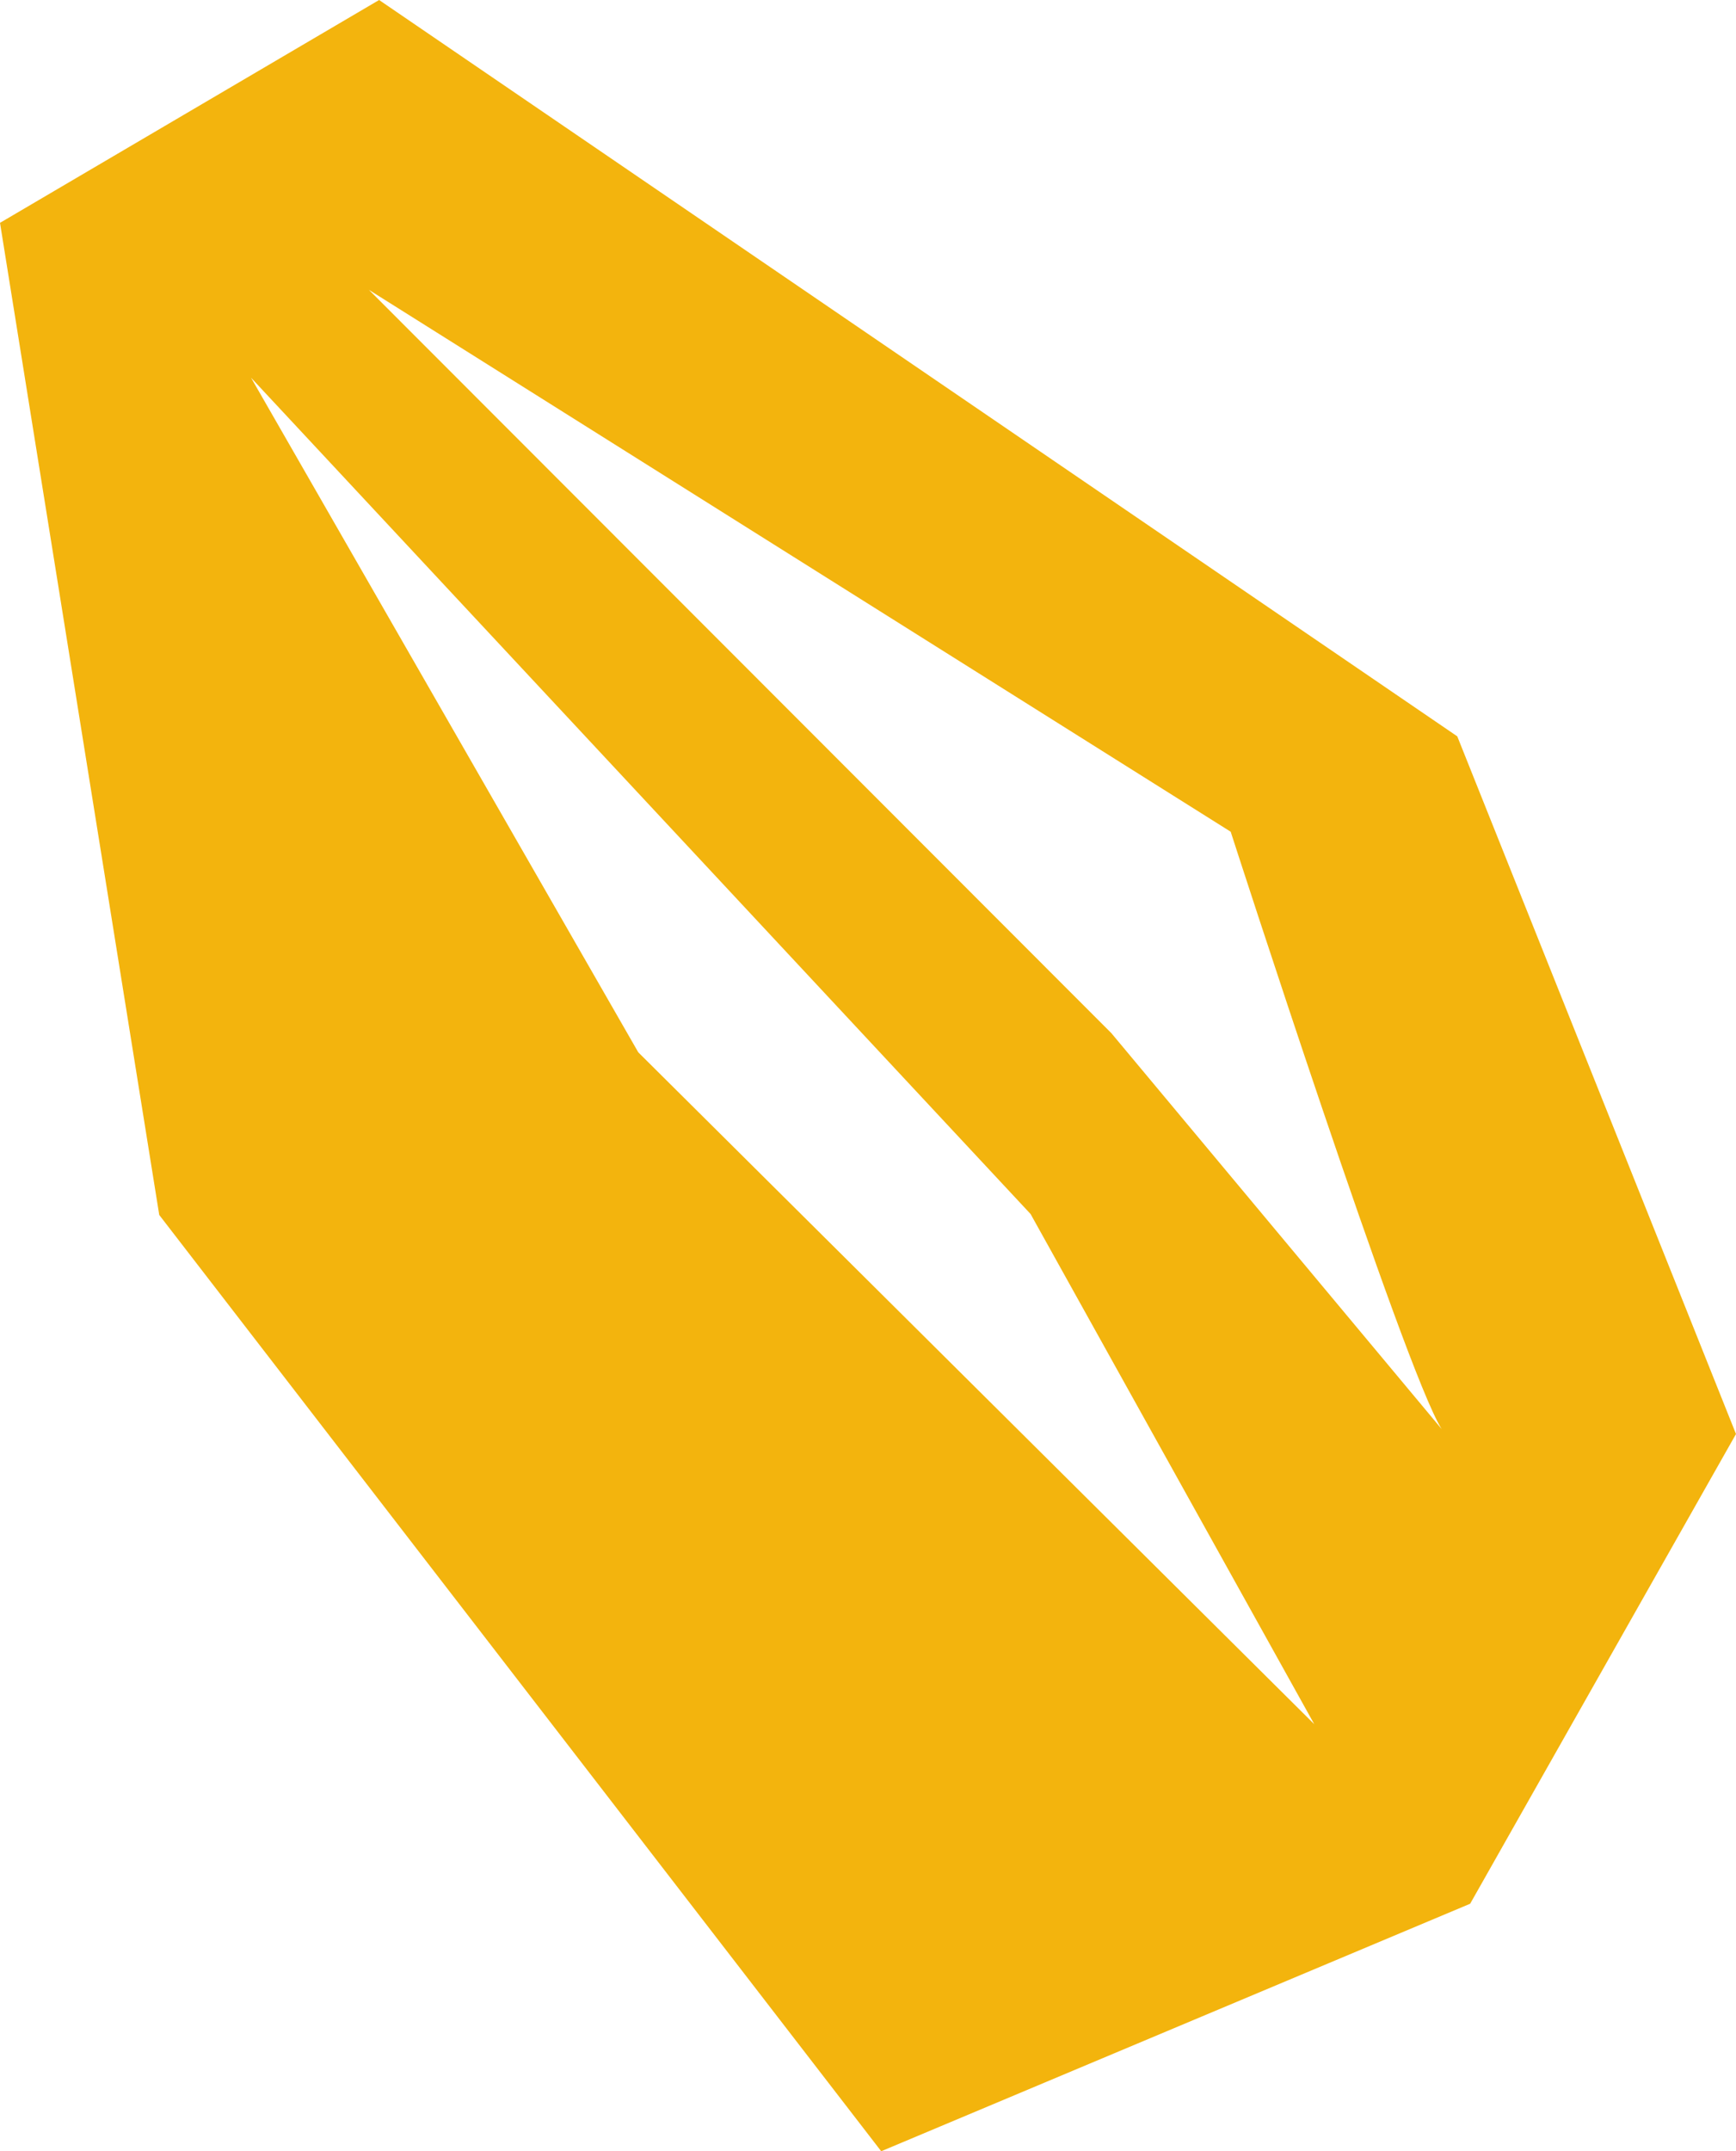
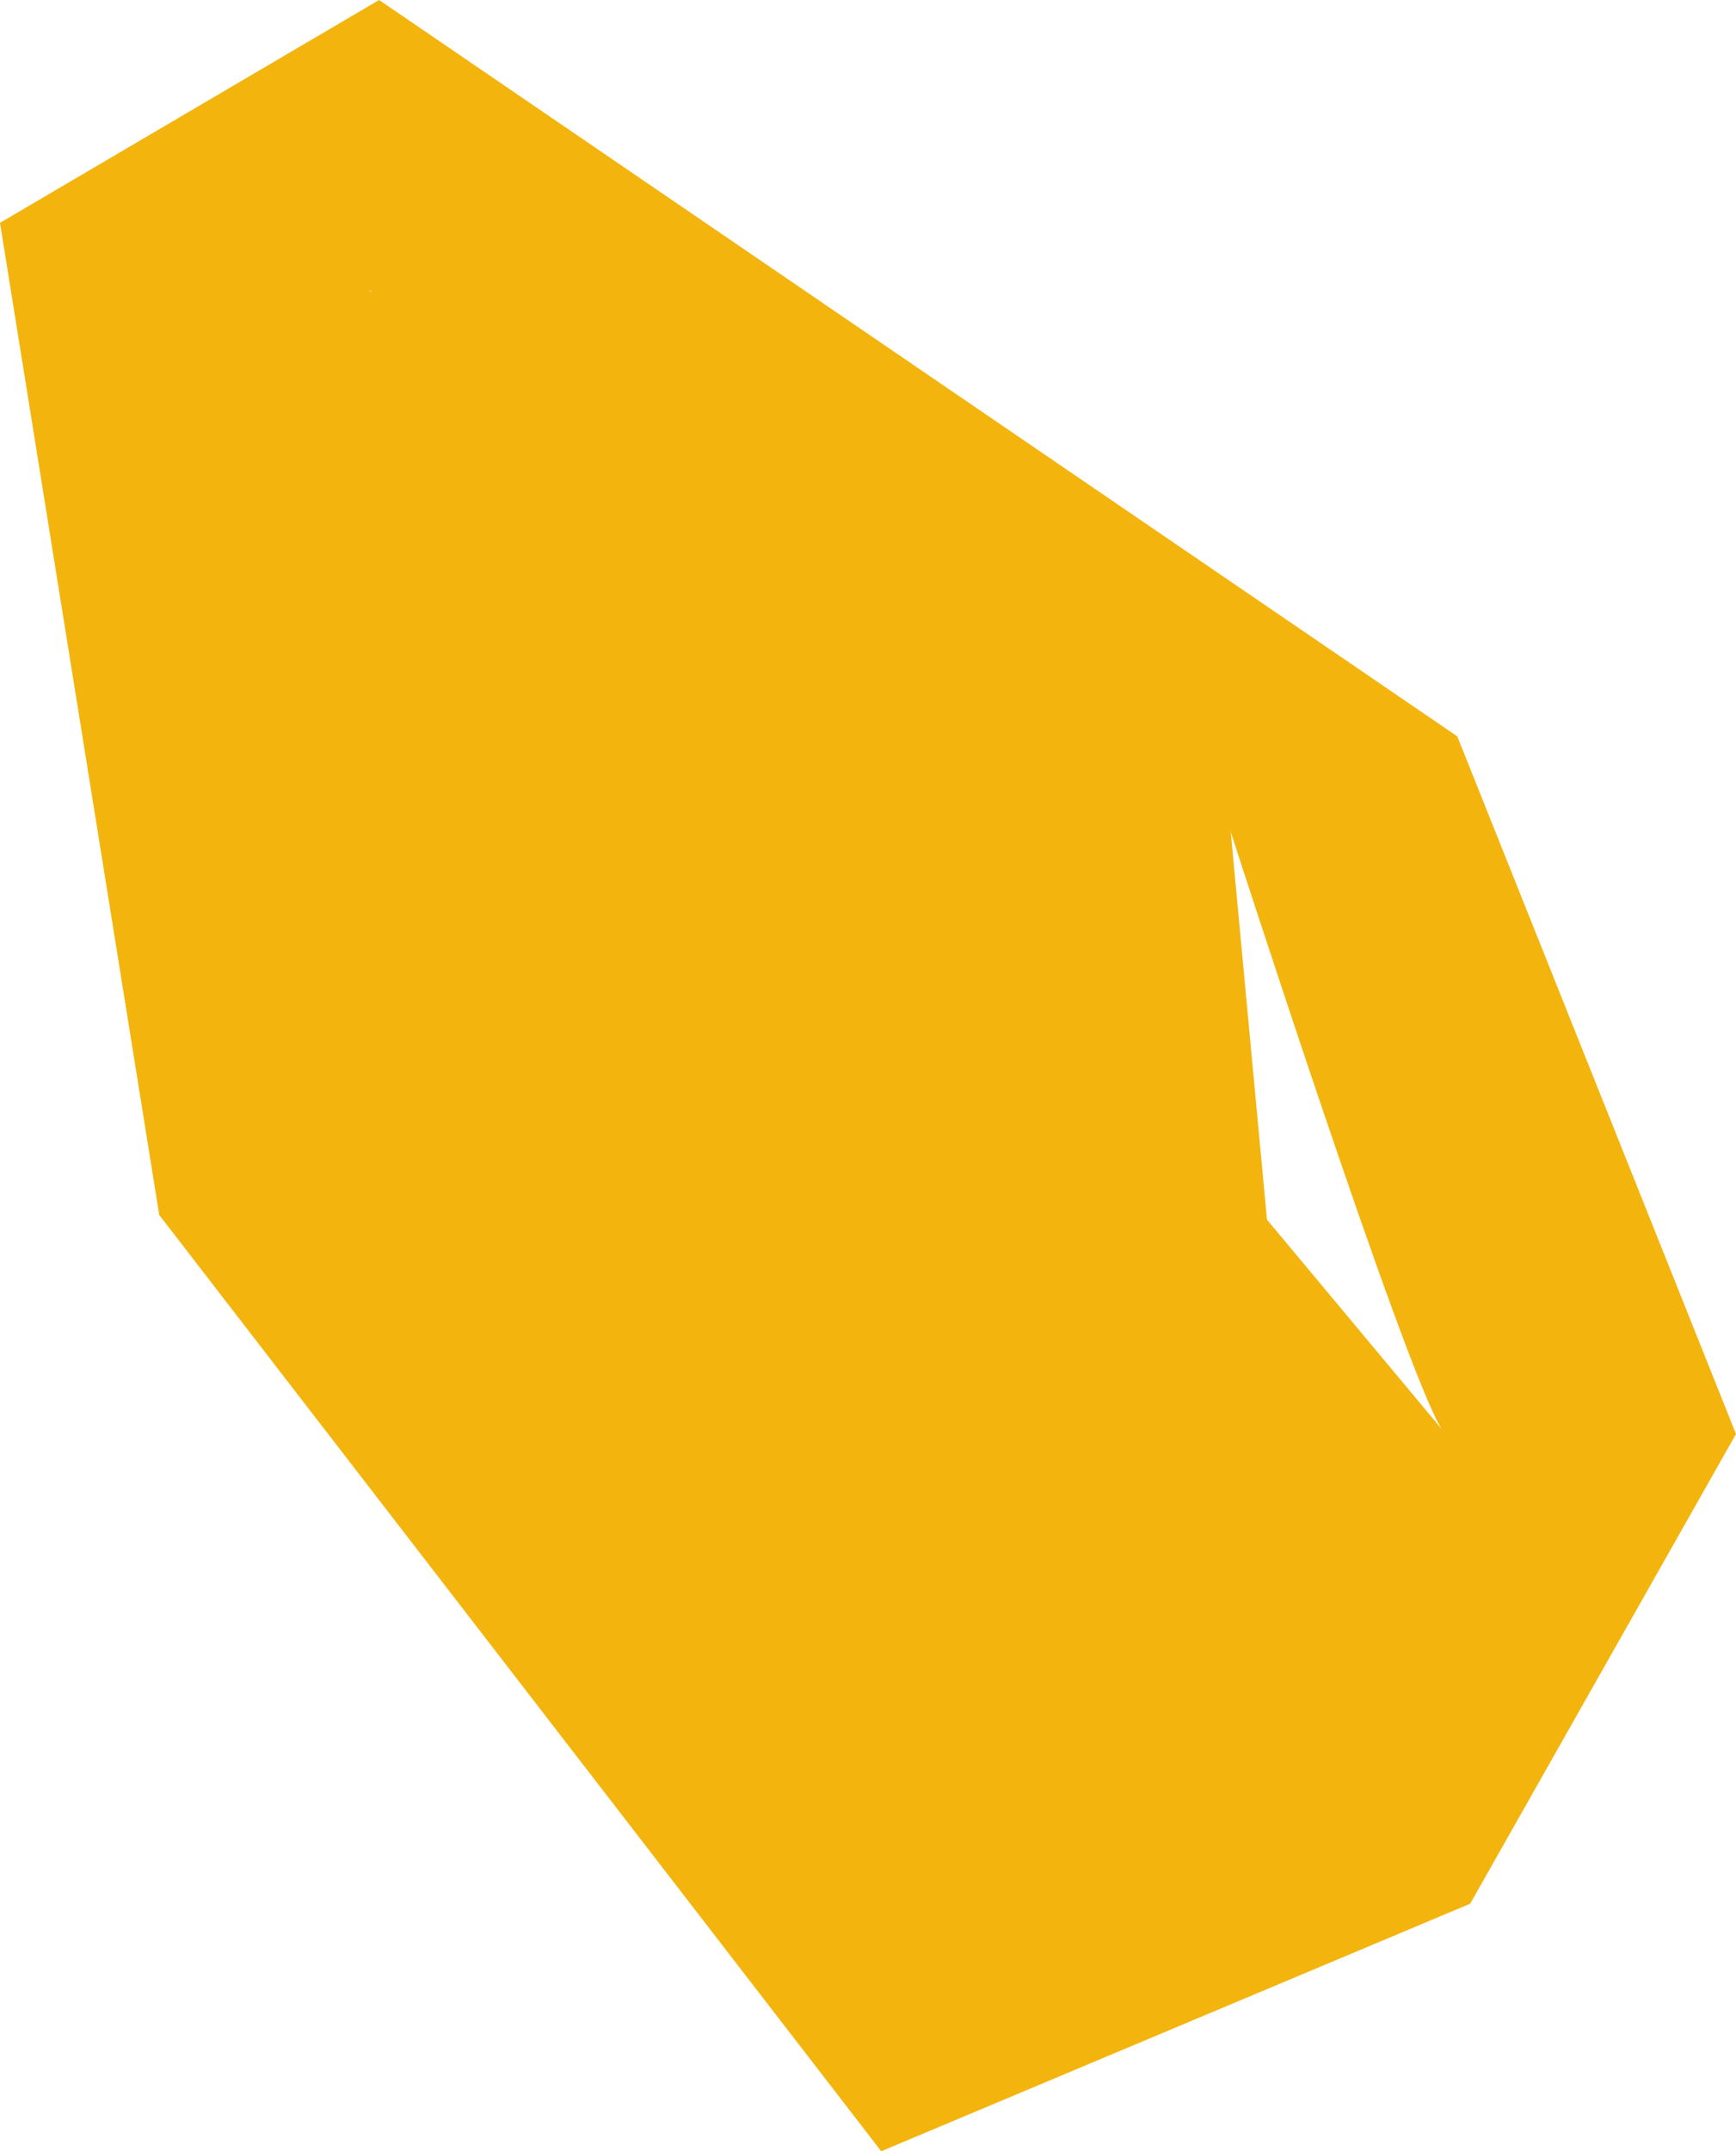
<svg xmlns="http://www.w3.org/2000/svg" viewBox="0 0 109.12 135.15" data-name="Layer 2" id="Layer_2">
  <defs>
    <style>
      .cls-1 {
        fill: #f3b40d;
      }
    </style>
  </defs>
  <g data-name="Layer 1" id="Layer_1-2">
-     <path d="M55.39,135.15l37.02-15.55,16.71-29.51-17.52-43.83L23.83,0,0,14l10.01,62.33,45.38,58.82ZM77.36,52.26s10.94,33.9,13.26,37.52l-20.76-24.87L23.19,18.21l54.18,34.05ZM82.6,108.31l-42.48-42.2L15.78,23.73l49,52.54,17.82,32.03Z" class="cls-1" data-name="Path 736" id="Path_736" />
+     <path d="M55.39,135.15l37.02-15.55,16.71-29.51-17.52-43.83L23.83,0,0,14l10.01,62.33,45.38,58.82ZM77.36,52.26s10.94,33.9,13.26,37.52l-20.76-24.87L23.19,18.21l54.18,34.05Zl-42.48-42.2L15.78,23.73l49,52.54,17.82,32.03Z" class="cls-1" data-name="Path 736" id="Path_736" />
  </g>
</svg>